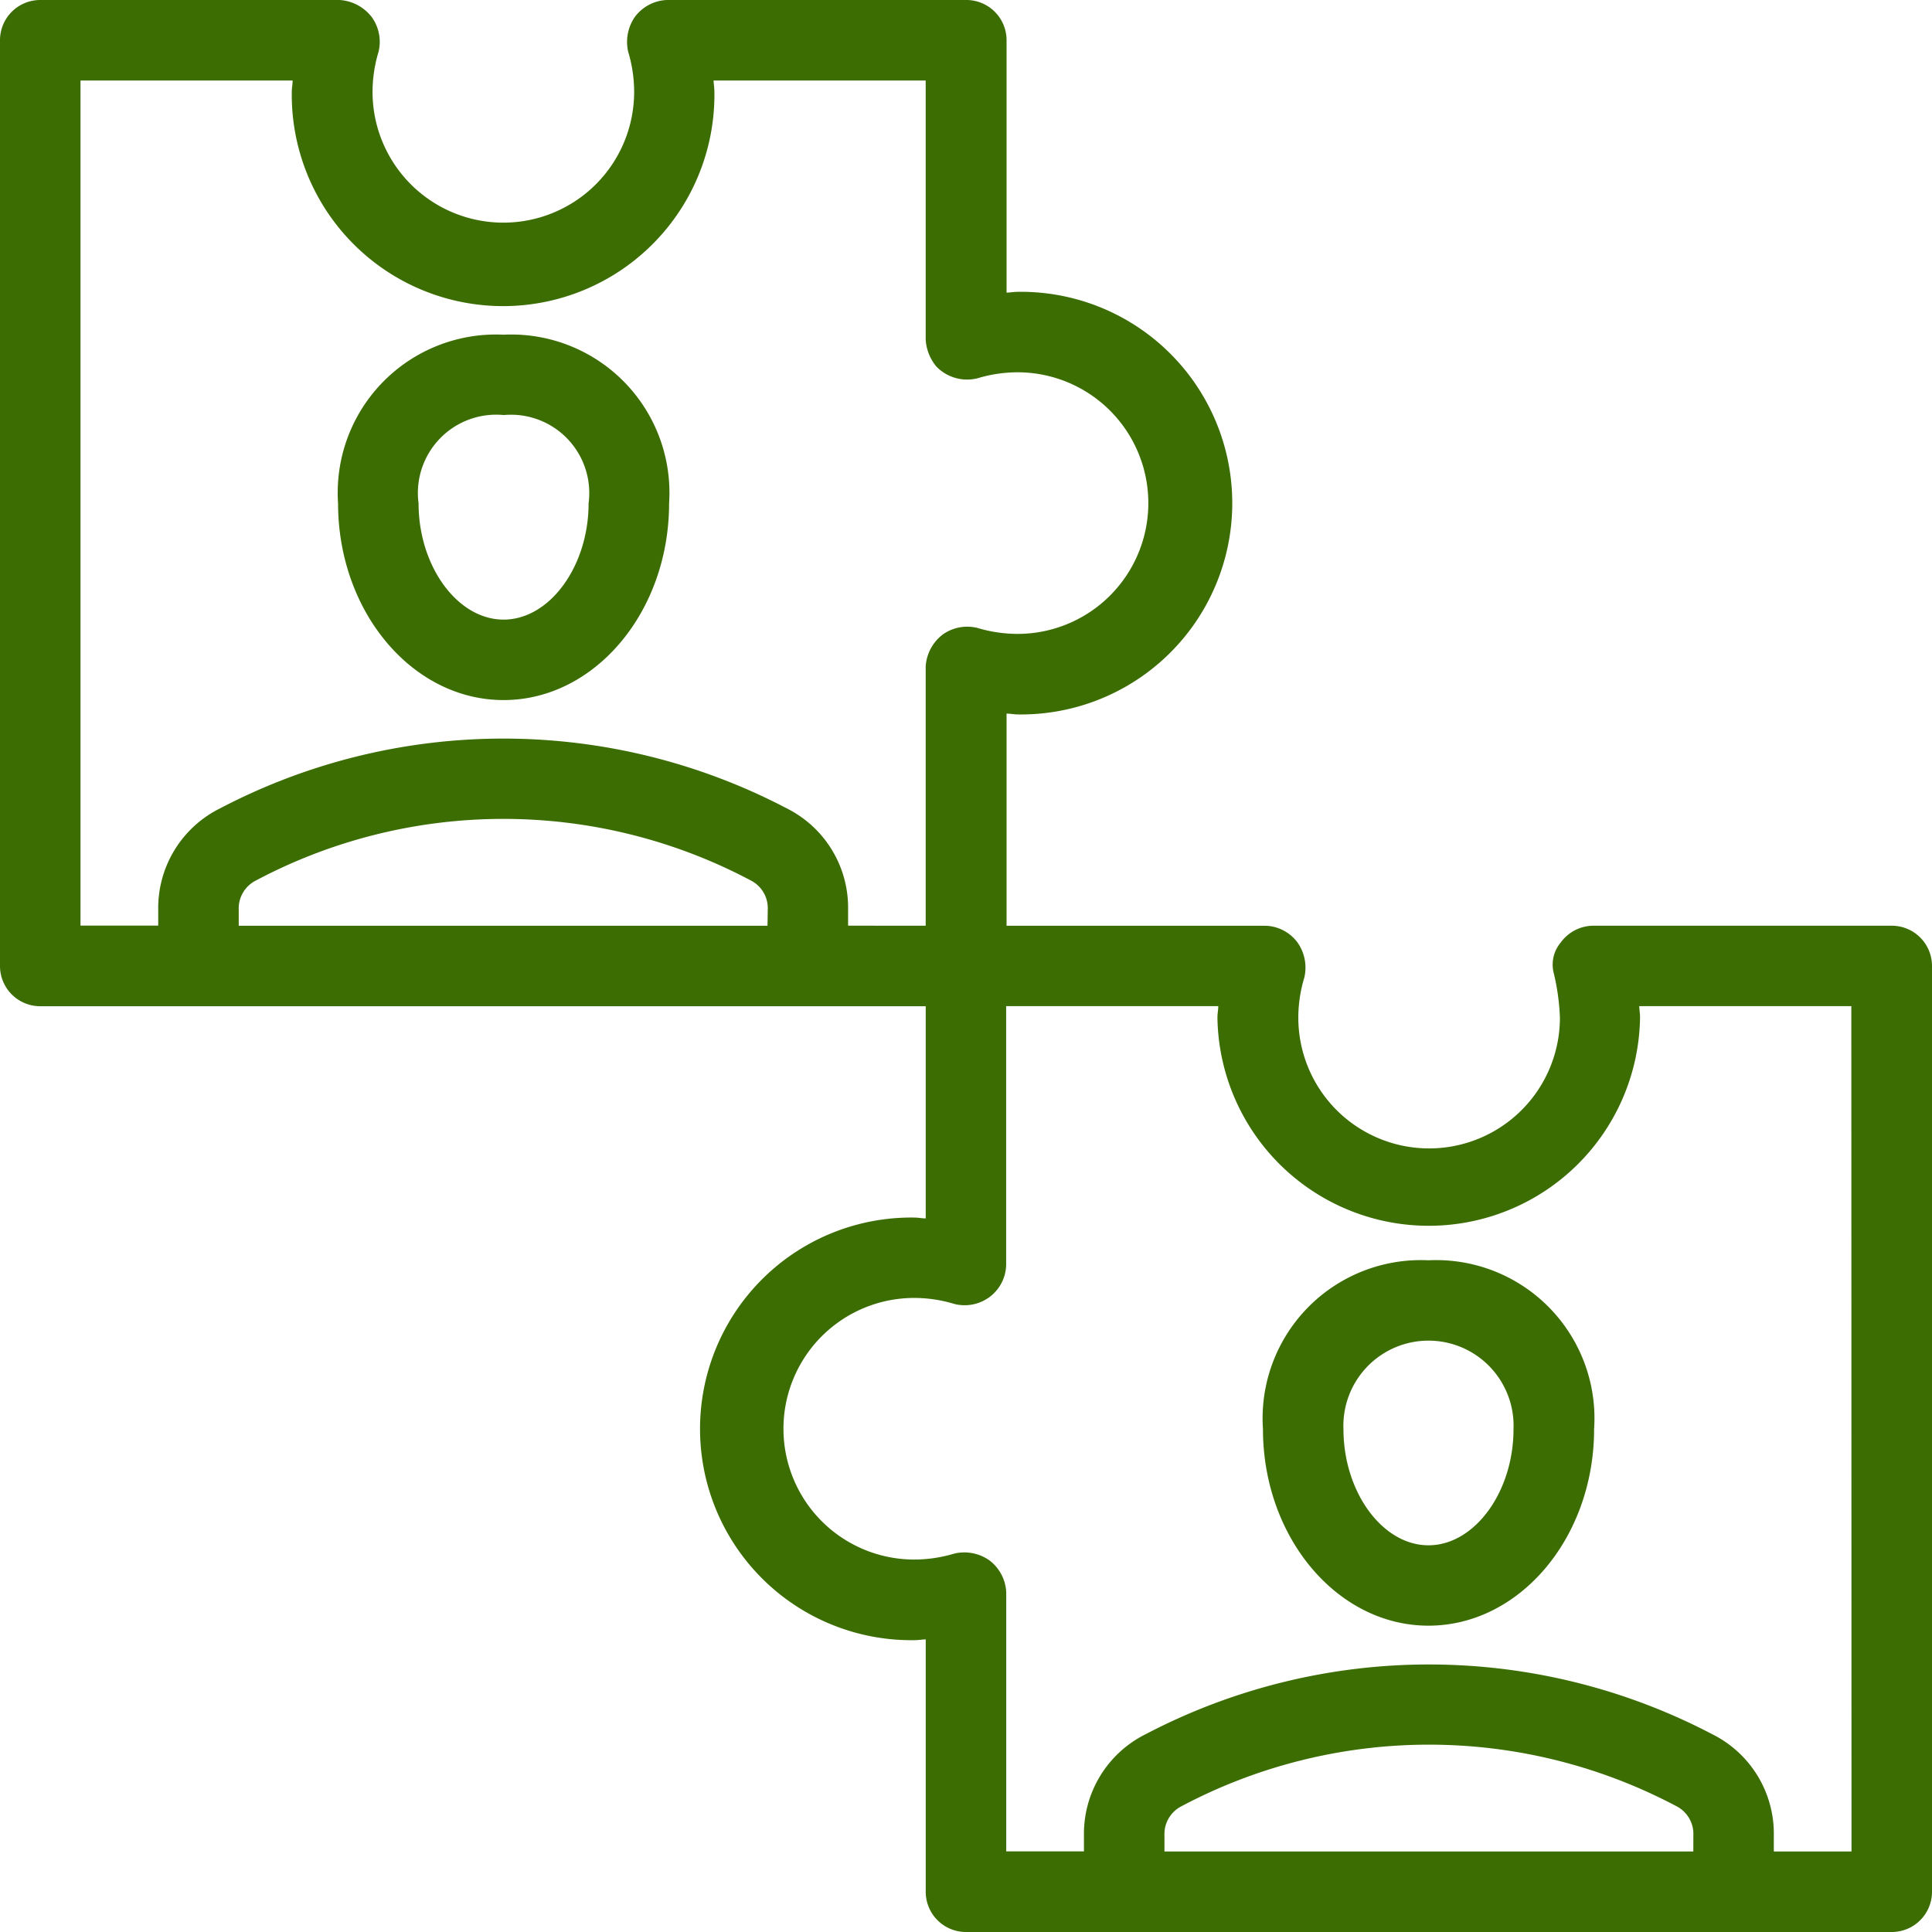
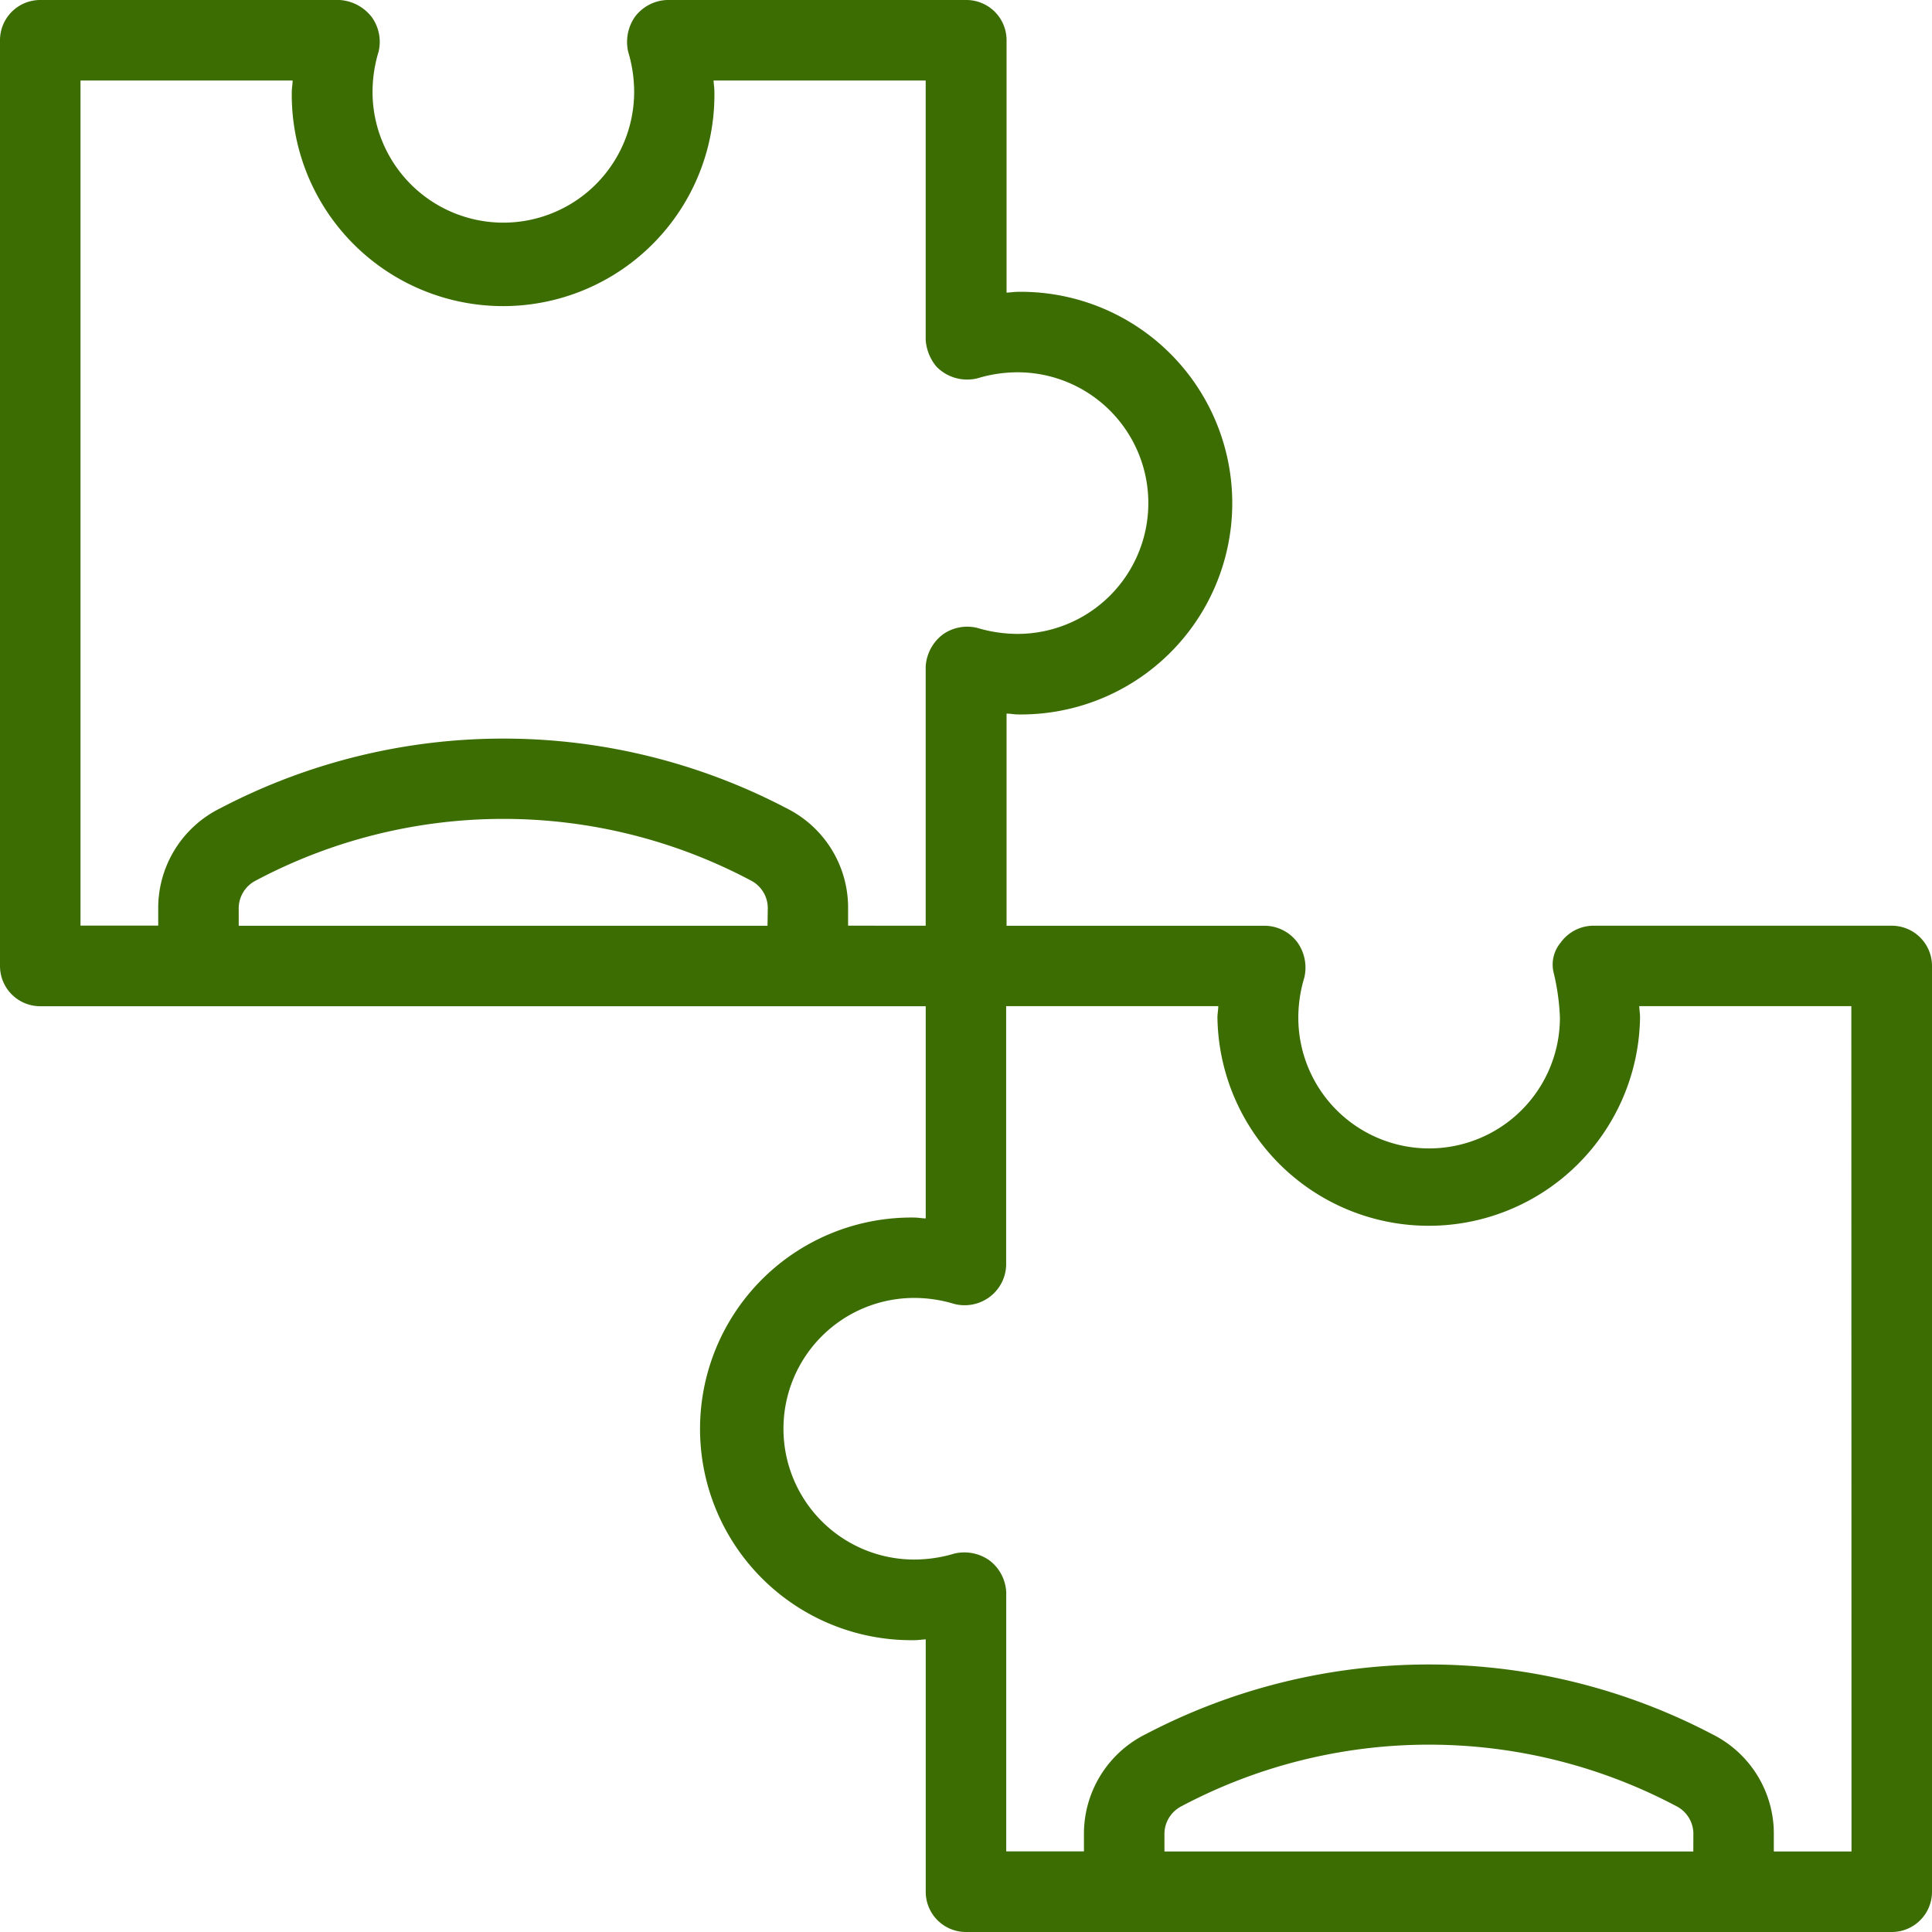
<svg xmlns="http://www.w3.org/2000/svg" width="45.839" height="45.839" viewBox="0 0 45.839 45.839">
  <g id="_2286ce5cce553b272166da024e5623ee" data-name="2286ce5cce553b272166da024e5623ee" transform="translate(-1 -1)">
-     <path id="Path_2438" data-name="Path 2438" d="M13.326,17.984c2.165,0,3.927-2.095,3.927-4.669a3.754,3.754,0,0,0-3.927-4,3.754,3.754,0,0,0-3.927,4C9.4,15.889,11.16,17.984,13.326,17.984Zm0-6.762a1.858,1.858,0,0,1,2.017,2.094c0,1.495-.924,2.759-2.017,2.759s-2.017-1.264-2.017-2.759A1.858,1.858,0,0,1,13.326,11.221ZM35.27,31.276a3.754,3.754,0,0,0-3.927,4c0,2.574,1.762,4.669,3.927,4.669S39.2,37.854,39.2,35.28A3.755,3.755,0,0,0,35.27,31.276Zm0,6.762c-1.093,0-2.017-1.264-2.017-2.759a2.019,2.019,0,1,1,4.035,0C37.288,36.775,36.363,38.038,35.27,38.038Z" transform="translate(-0.378 -0.374)" fill="#3c6d02" />
    <path id="Path_2439" data-name="Path 2439" d="M45.884,22.964h-7.1a.961.961,0,0,0-.755.4.812.812,0,0,0-.172.693,5.379,5.379,0,0,1,.154,1.087,3.1,3.1,0,0,1-6.207,0,3.293,3.293,0,0,1,.142-.948,1.032,1.032,0,0,0-.159-.831.977.977,0,0,0-.755-.4h-6.15V17.931c.09,0,.18.02.27.02a5.014,5.014,0,1,0,0-10.027c-.09,0-.18.015-.27.02V1.955A.954.954,0,0,0,23.919,1h-7.1a1,1,0,0,0-.755.4,1.044,1.044,0,0,0-.159.831,3.305,3.305,0,0,1,.141.948,3.1,3.1,0,0,1-6.207,0,3.293,3.293,0,0,1,.142-.948A1,1,0,0,0,9.816,1.4,1.045,1.045,0,0,0,9.06,1H1.955A.954.954,0,0,0,1,1.955V23.919a.954.954,0,0,0,.955.955H22.964v5.034c-.09,0-.18-.02-.27-.02a5.014,5.014,0,1,0,0,10.027c.09,0,.18-.015.27-.02v5.989a.954.954,0,0,0,.955.955H45.884a.954.954,0,0,0,.955-.955V23.919A.954.954,0,0,0,45.884,22.964ZM2.91,2.91H7.943c0,.089-.02.178-.02.268a5.014,5.014,0,1,0,10.027,0c0-.09-.015-.178-.02-.268h5.033V9.06a1.108,1.108,0,0,0,.252.635,1.016,1.016,0,0,0,.979.28,3.293,3.293,0,0,1,.948-.142,3.1,3.1,0,0,1,0,6.207,3.352,3.352,0,0,1-.95-.141,1,1,0,0,0-.822.154,1.033,1.033,0,0,0-.407.761v6.149H21.122v-.386a2.634,2.634,0,0,0-1.46-2.4A14.477,14.477,0,0,0,6.23,20.175a2.639,2.639,0,0,0-1.476,2.4v.386H2.91Zm16.3,20.055H6.664v-.386a.741.741,0,0,1,.4-.684,12.525,12.525,0,0,1,11.776.009.738.738,0,0,1,.376.674ZM41.176,44.929H28.628v-.386a.74.74,0,0,1,.393-.682,12.532,12.532,0,0,1,11.78.007.738.738,0,0,1,.376.674Zm3.753,0H43.086v-.386a2.633,2.633,0,0,0-1.456-2.394,14.479,14.479,0,0,0-13.436-.009,2.639,2.639,0,0,0-1.476,2.4v.386H24.874v-6.15a1.008,1.008,0,0,0-.4-.755,1.031,1.031,0,0,0-.833-.16,3.331,3.331,0,0,1-.949.141,3.1,3.1,0,0,1,0-6.207,3.273,3.273,0,0,1,.948.142.994.994,0,0,0,.818-.149.978.978,0,0,0,.414-.766v-6.15h5.033c0,.089-.02.178-.02.268a5.014,5.014,0,0,0,10.027,0c0-.09-.015-.178-.02-.268h5.033Z" fill="#3c6d02" />
  </g>
</svg>